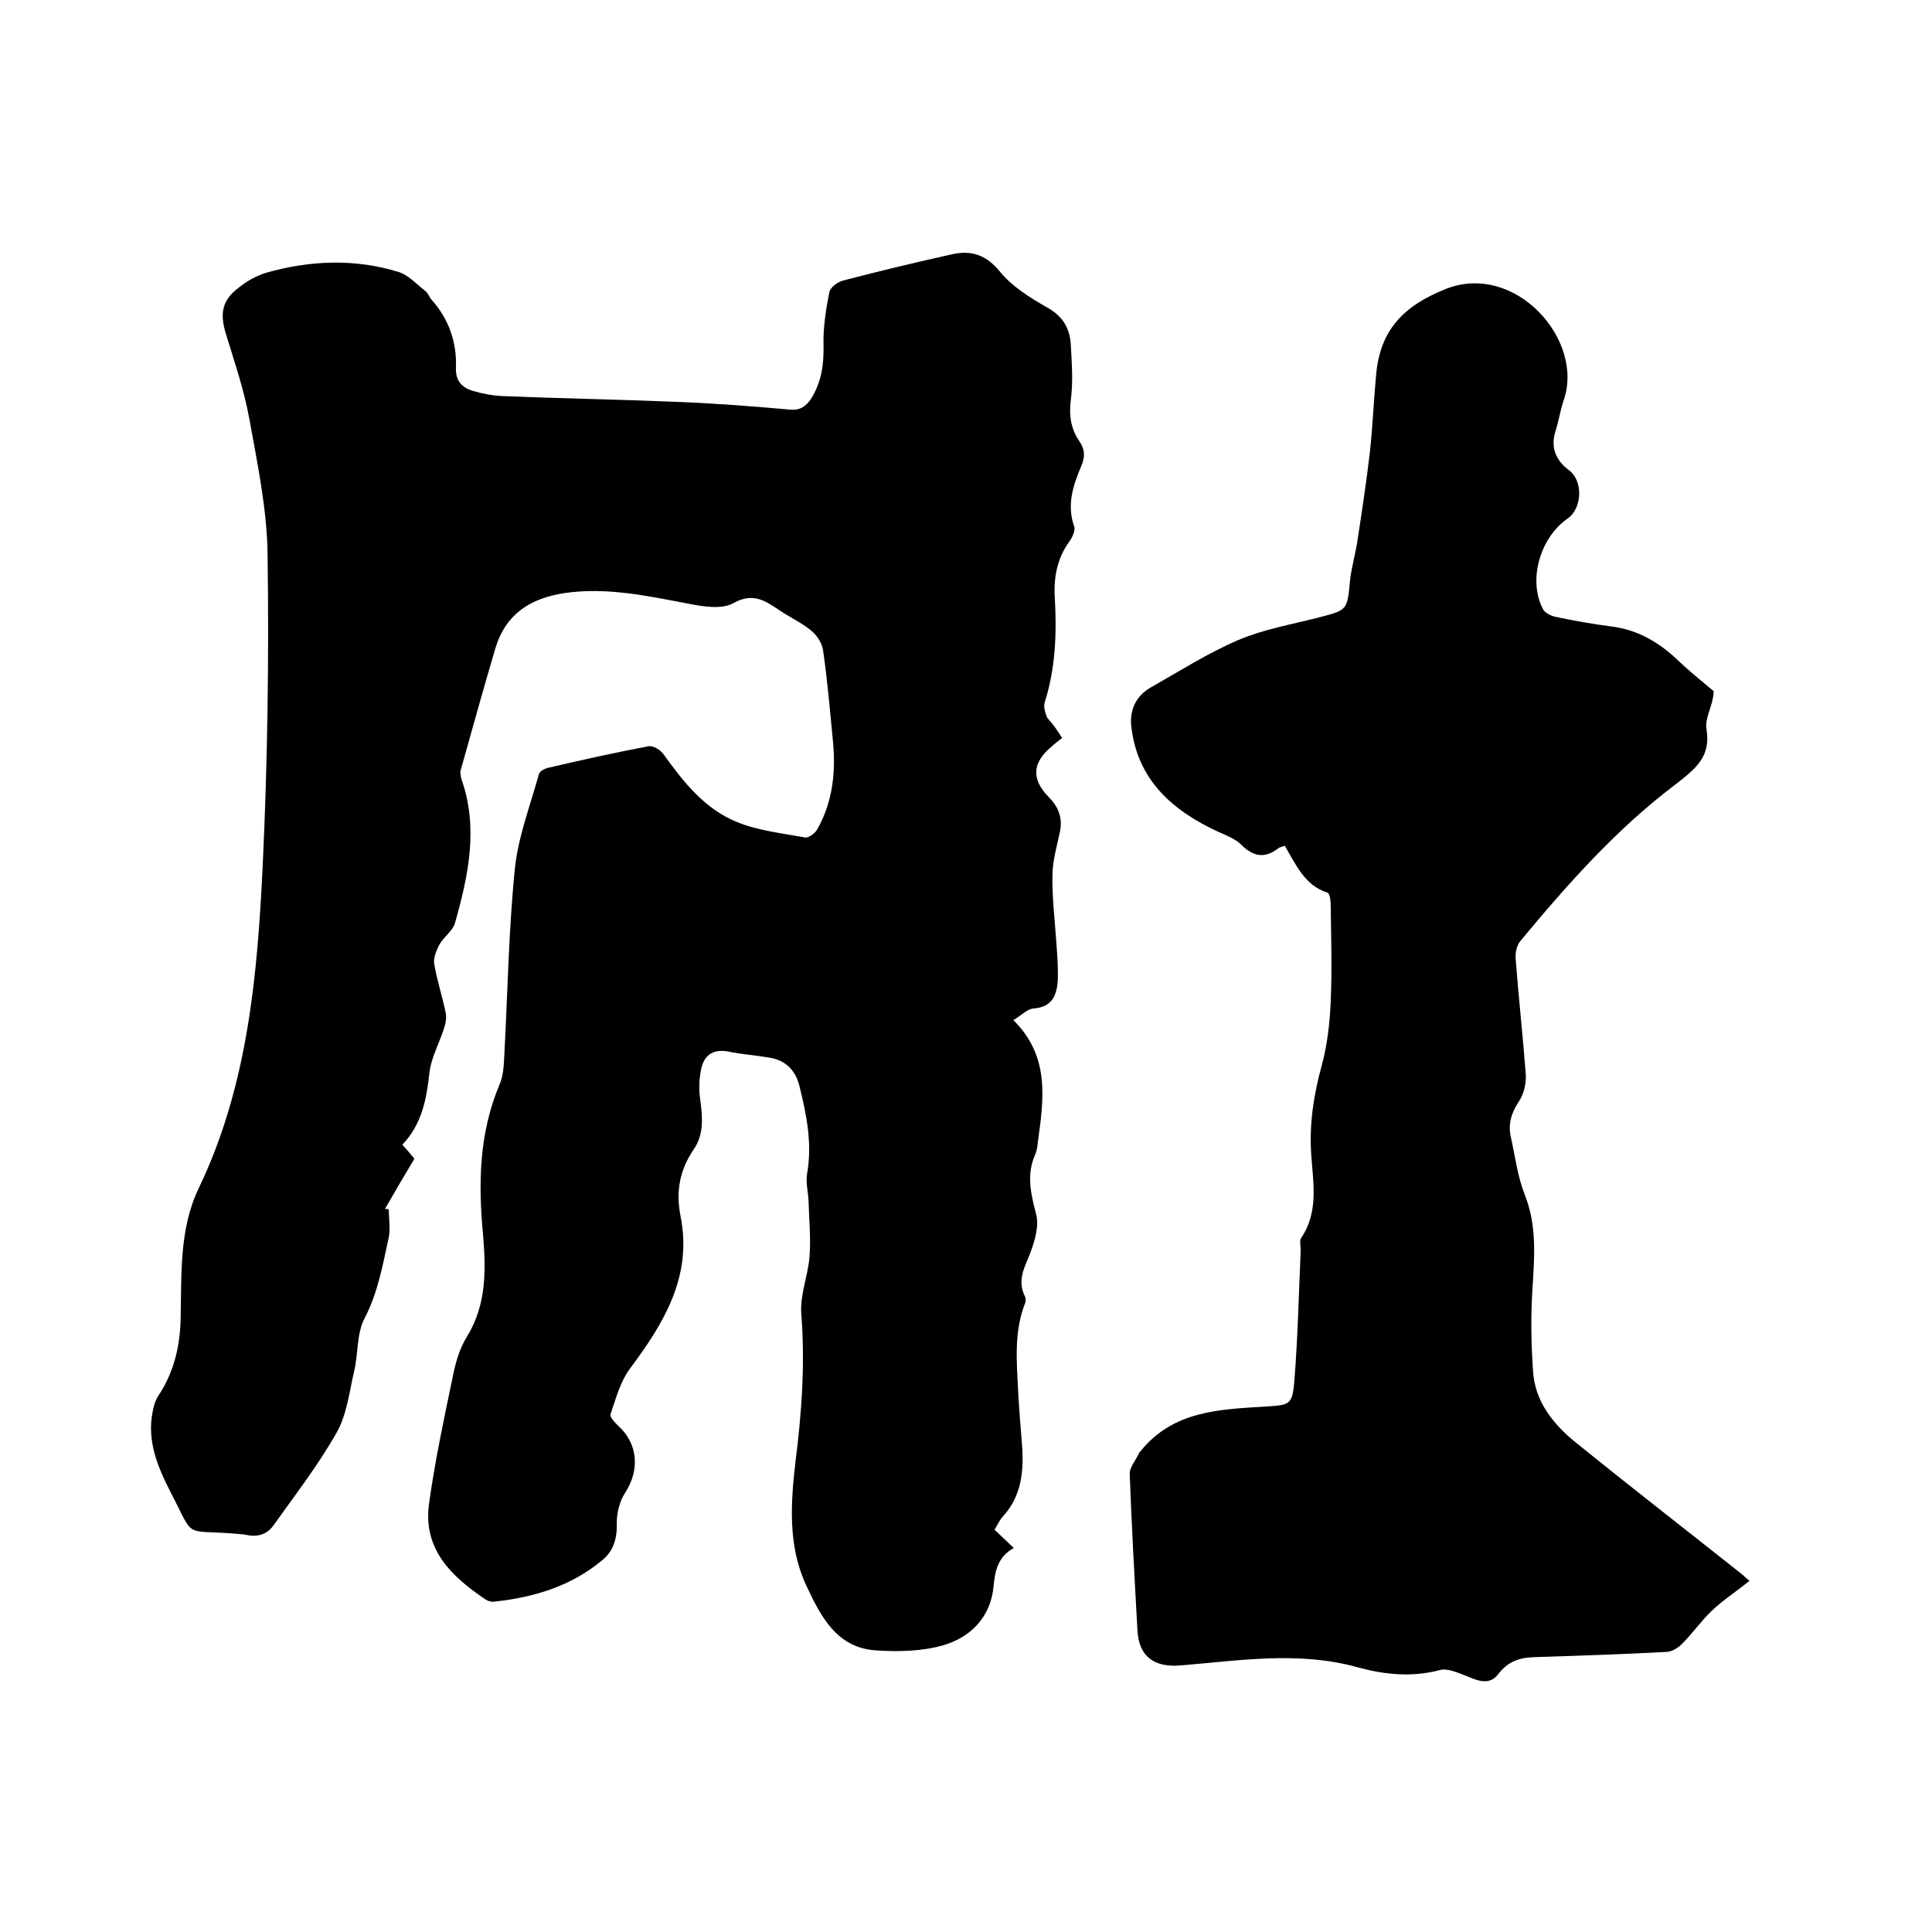
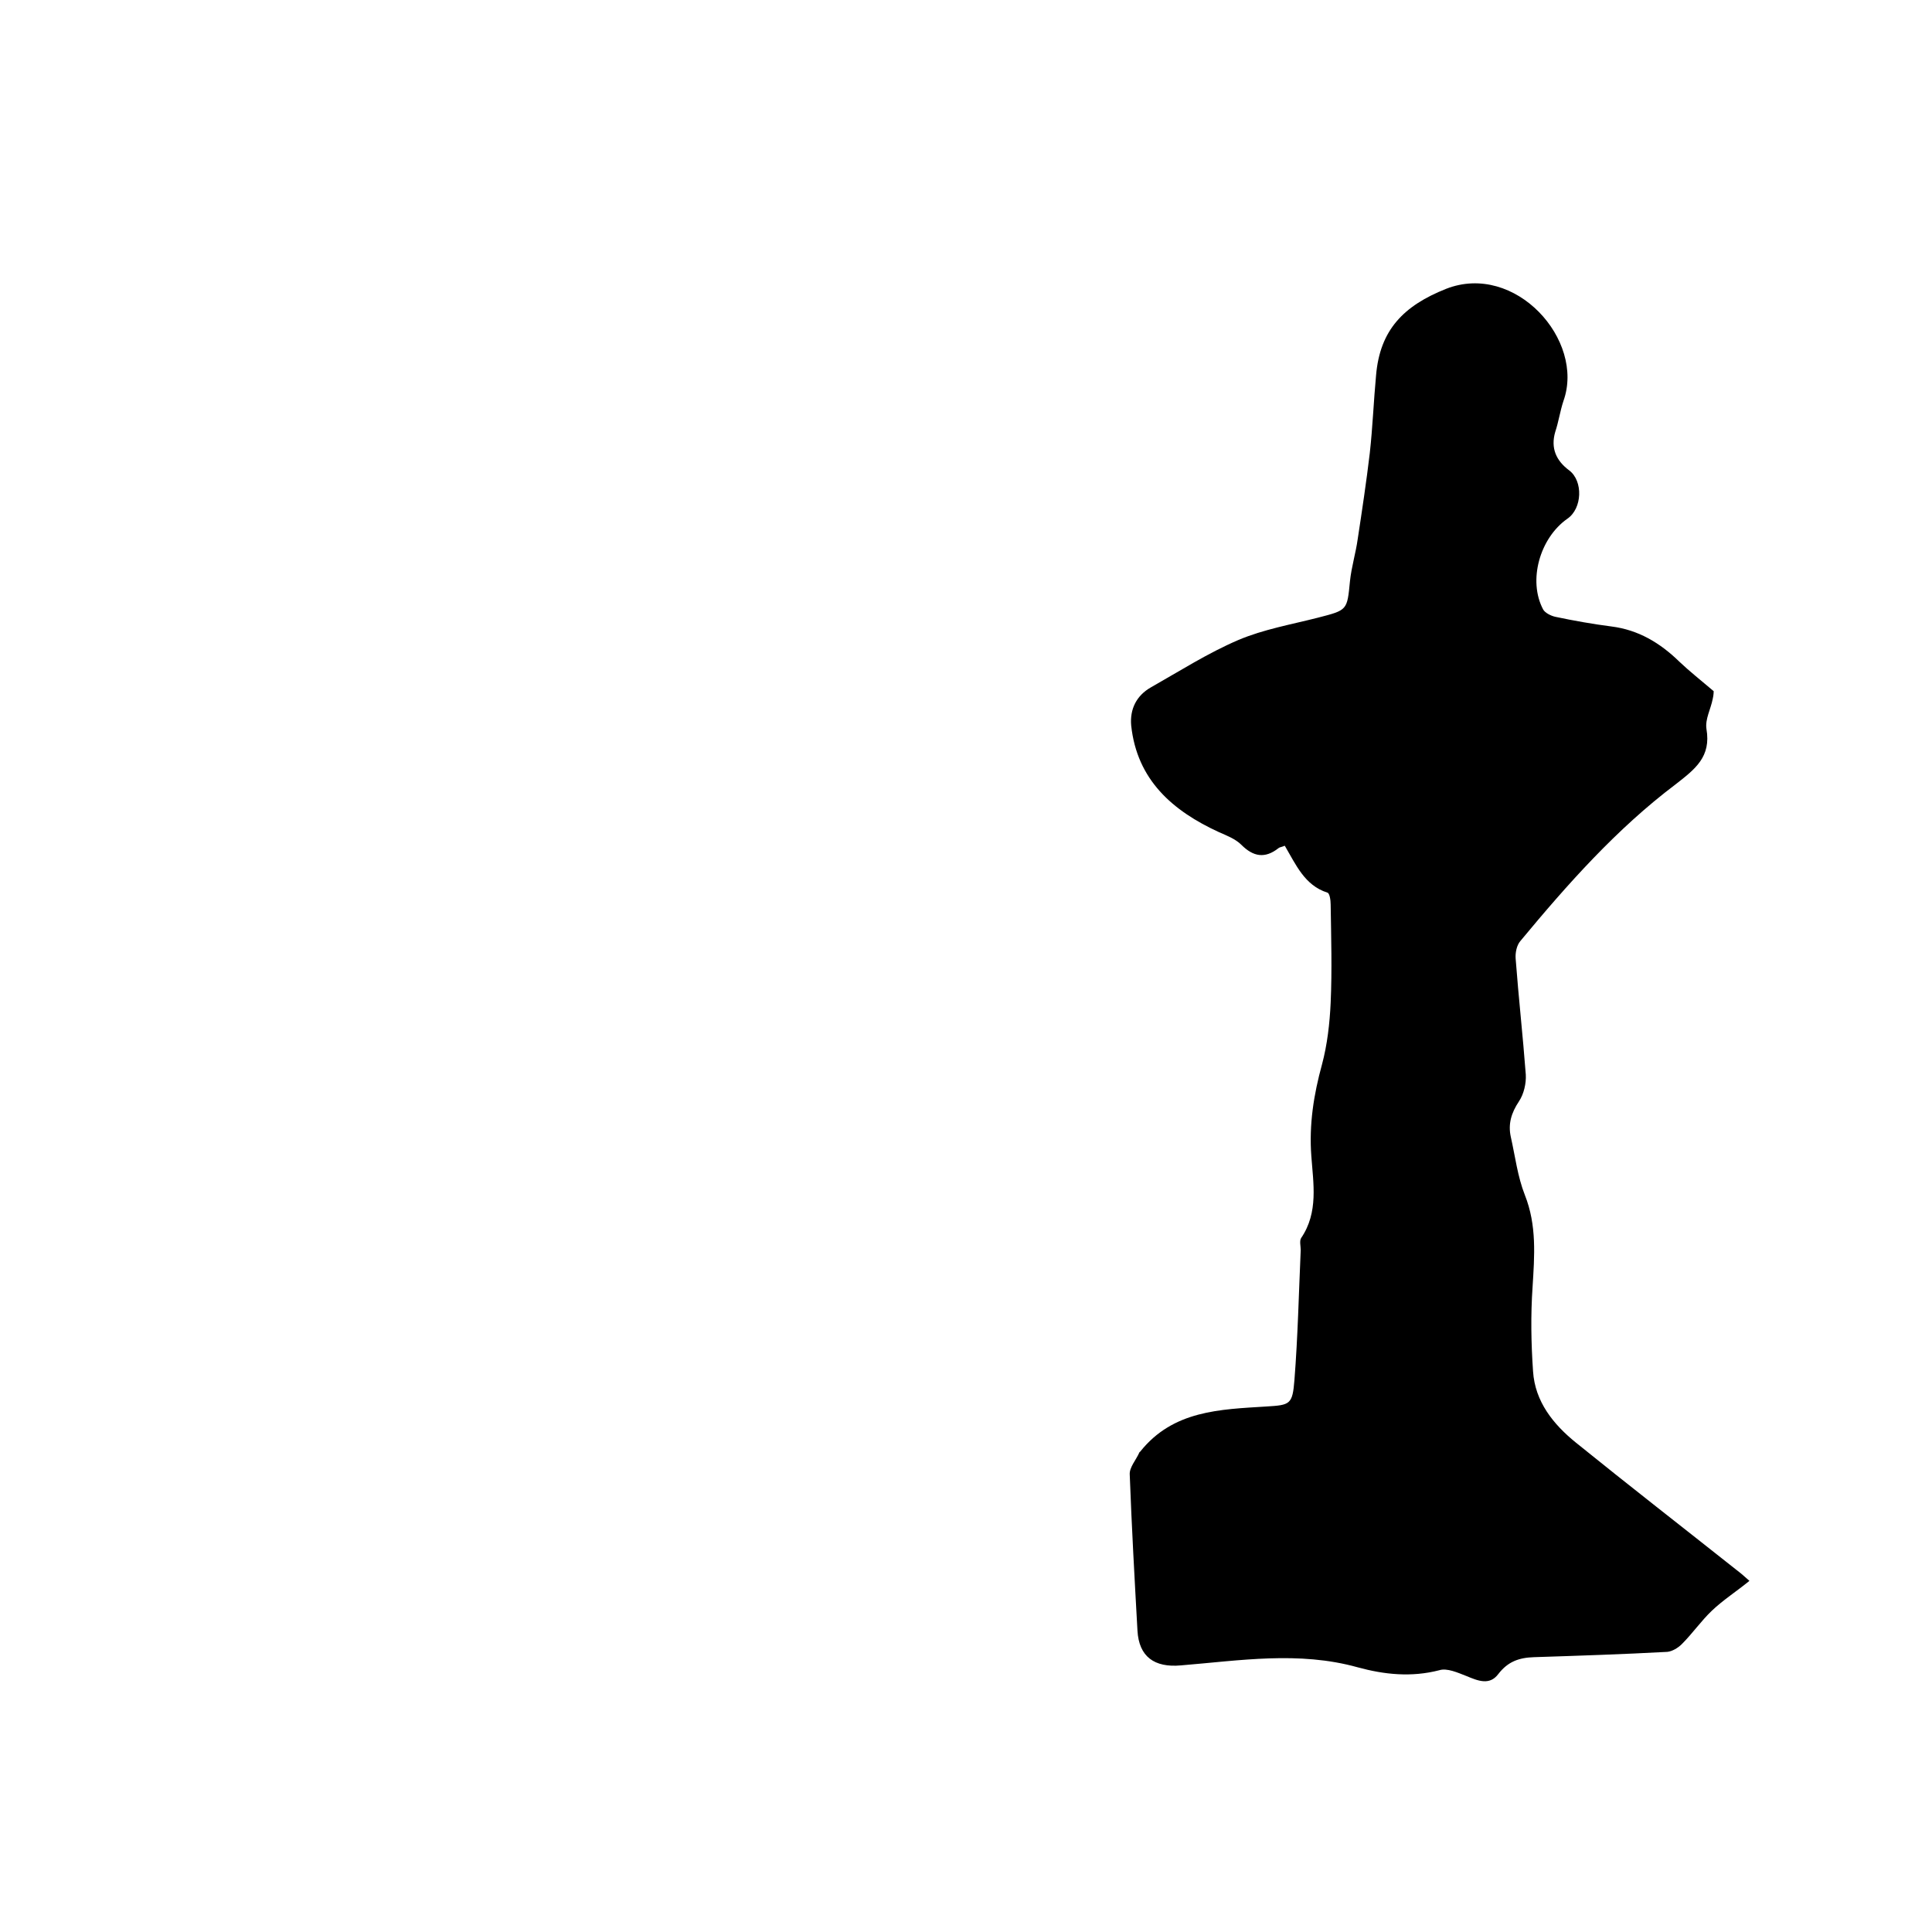
<svg xmlns="http://www.w3.org/2000/svg" enable-background="new 0 0 400 400" viewBox="0 0 400 400">
-   <path d="m219.9 152.8c-.9.7-1.6 1.2-2.2 1.8-4 3.3-4.2 6.7-.6 10.4 1.9 1.9 2.9 4.1 2.4 6.9-.6 3.1-1.6 6.2-1.6 9.3-.1 4.6.5 9.3.8 13.9.2 2.6.4 5.3.3 7.9-.2 3.1-1.2 5.5-5 5.8-1.4.1-2.6 1.5-4.2 2.4 7.6 7.5 6.3 16.3 5.1 25.1-.1.9-.2 1.9-.6 2.8-1.8 4.1-.9 8 .2 12.2.7 2.5-.3 5.8-1.3 8.4-1.2 2.9-2.6 5.5-1 8.7.2.4.2 1.1 0 1.5-2.3 5.9-1.7 12.1-1.4 18.2.2 3.7.5 7.4.8 11.1.4 5.4-.1 10.6-4 14.8-.7.8-1.1 1.8-1.7 2.7 1.3 1.2 2.5 2.4 4 3.8-3.3 1.8-3.9 4.7-4.2 8-.6 6.2-4.6 10.4-10.3 12.1-4.4 1.3-9.4 1.4-14 1.1-8.2-.5-11.5-7.1-14.5-13.5-3.8-8.2-3.2-17-2.2-25.6 1.3-10.2 2-20.3 1.2-30.6-.3-3.9 1.4-7.9 1.7-11.8s-.1-7.8-.2-11.6c-.1-1.9-.6-3.8-.3-5.6 1.1-6.2-.1-12.2-1.6-18.2-.8-3.2-2.8-5.2-6-5.8-2.9-.5-5.9-.7-8.8-1.3-3.3-.6-5.1 1-5.6 4-.4 2-.4 4.2-.1 6.2.5 3.6.7 7.1-1.4 10.1-2.9 4.3-3.7 8.7-2.7 13.8 2.5 12.5-3.5 22.2-10.5 31.6-2 2.7-2.9 6.2-4 9.4-.2.6.9 1.7 1.6 2.4 4.1 3.7 4.5 9.2 1.4 13.9-1.1 1.7-1.7 4.1-1.7 6.1.1 3.2-.6 5.9-3.1 7.9-6.4 5.3-14 7.6-22.2 8.5-.6.1-1.3-.1-1.8-.4-7-4.7-13-10.3-11.8-19.7 1.2-8.7 3-17.2 4.8-25.8.6-3.1 1.4-6.3 3.1-9 4.1-6.7 3.9-13.9 3.3-21.2-1-10.6-.8-20.9 3.4-30.9.8-1.8.9-3.9 1-5.9.7-13 .9-26 2.2-38.9.7-6.6 3.2-13.1 5-19.6.2-.6 1.4-1.2 2.2-1.3 6.8-1.6 13.6-3.1 20.5-4.4.9-.2 2.5.8 3.1 1.7 4.1 5.7 8.5 11.3 15.2 14 4.4 1.8 9.3 2.3 14.1 3.2.7.1 2.1-.9 2.5-1.7 3.3-5.8 3.9-12.2 3.2-18.8-.6-6.1-1.1-12.2-2-18.3-.2-1.4-1.2-3-2.4-4-1.9-1.6-4.3-2.7-6.4-4.1-3-2-5.6-4-9.8-1.6-2.4 1.3-6.2.7-9.2.1-8.5-1.6-17-3.5-25.8-2.2-7.1 1.1-12.1 4.4-14.2 11.3-2.5 8.4-4.8 16.8-7.2 25.3-.2.5 0 1.2.1 1.8 3.6 10.1 1.5 20-1.3 29.9-.5 1.7-2.4 2.9-3.3 4.6-.6 1.2-1.2 2.7-1 3.9.6 3.4 1.7 6.8 2.4 10.2.2 1.1-.1 2.4-.5 3.5-1 3-2.6 5.9-2.9 8.9-.6 5.5-1.6 10.6-5.6 14.8.9 1 1.7 1.9 2.5 2.9-2.1 3.5-4.1 6.9-6.1 10.4.3 0 .6 0 .8.1 0 2.1.4 4.2-.1 6.2-1.2 5.5-2.2 11.1-4.9 16.3-1.7 3.2-1.3 7.4-2.2 11.1-1 4.3-1.5 8.9-3.6 12.6-3.8 6.7-8.5 12.8-13 19.1-1.3 1.9-3.2 2.6-5.6 2.1-.9-.2-1.9-.2-2.8-.3-10.5-.8-7.9 1.2-13.1-8.8-2.6-5.1-4.8-10.4-3.6-16.4.2-1.2.6-2.5 1.3-3.5 3.2-4.9 4.4-10.3 4.5-15.9.2-9.1-.3-18.4 3.7-26.8 10.2-21.2 12.2-44.1 13.3-67.1 1-21.3 1.3-42.7 1-64.1-.1-9.4-2.1-18.9-3.8-28.3-1.1-6-3.1-11.8-4.9-17.7-1.2-4.1-.7-6.8 2.8-9.4 1.6-1.3 3.6-2.4 5.5-3 9.1-2.6 18.4-3 27.5-.2 2 .6 3.7 2.5 5.5 3.9.6.4.8 1.2 1.3 1.8 3.6 4 5.3 8.8 5.1 14.2-.1 2.6 1.2 4 3.4 4.7 2 .6 4.1 1 6.2 1.1 12 .5 24.1.7 36.1 1.2 7.8.3 15.6.9 23.4 1.6 2.1.2 3.3-.6 4.4-2.2 2.2-3.5 2.7-7.2 2.6-11.2-.1-3.6.5-7.3 1.2-10.9.2-1 1.7-2.1 2.8-2.4 7.6-2 15.2-3.8 22.8-5.5 3.9-.8 6.9.2 9.7 3.6 2.5 3.1 6.2 5.4 9.7 7.4 3.3 1.8 4.8 4.3 5 7.8.2 3.8.5 7.6 0 11.4-.4 3.2 0 6 1.8 8.6 1.1 1.6 1.2 3.1.4 5-1.7 4-3.1 8.1-1.5 12.6.3.8-.4 2.3-1 3.1-2.6 3.6-3.3 7.6-3 12 .4 7.2.1 14.4-2.1 21.3-.3.9.1 2.2.5 3.2 1.2 1.3 2.1 2.6 3.1 4.2z" />
  <path d="m266 175.1c-.7.3-1.1.3-1.3.5-2.8 2.2-5.2 1.8-7.7-.7-1.2-1.2-3-1.9-4.6-2.6-9.6-4.4-17-10.8-18.2-22.1-.3-3.4 1.1-6.2 4.1-7.9 6-3.4 11.8-7.1 18.1-9.8 5.2-2.2 10.9-3.2 16.4-4.6 6.2-1.6 6.1-1.5 6.7-7.6.3-2.9 1.2-5.8 1.6-8.7.9-5.9 1.8-11.9 2.5-17.8.6-5.4.8-10.8 1.3-16.1.8-9.4 5.7-14.4 14.5-17.9 14.3-5.6 28.8 10.6 24.3 23.2-.7 2.1-1 4.3-1.7 6.4-1 3.4.2 6 2.9 8 2.9 2.2 2.7 7.9-.4 10-5.7 4-8.2 12.8-5 18.8.4.7 1.6 1.3 2.5 1.5 3.8.8 7.7 1.5 11.6 2 5.6.7 10.1 3.4 14.1 7.3 2.1 2 4.4 3.8 7.1 6.1 0 0 0 .8-.2 1.6-.4 2.1-1.6 4.2-1.3 6.2 1 5.8-2.3 8.3-6.4 11.5-12.2 9.2-22.4 20.7-32.1 32.4-.8.9-1.1 2.5-1 3.7.6 8 1.5 16 2.1 24 .1 1.8-.4 4-1.4 5.5-1.6 2.4-2.3 4.7-1.7 7.4.9 4 1.4 8.2 2.9 12 2.5 6.3 2 12.6 1.6 19.1-.4 5.8-.3 11.6.1 17.4.4 6.3 4.2 11 8.9 14.8 11 8.9 22.2 17.6 33.3 26.4.8.6 1.6 1.3 2.6 2.2-2.7 2.2-5.5 4-7.8 6.2-2.2 2.1-4 4.7-6.2 6.9-.8.8-2 1.5-3 1.6-9.2.5-18.4.8-27.6 1.1-3.1.1-5.4.9-7.4 3.5-1.8 2.4-4.2 1.4-6.6.4-1.8-.7-4-1.7-5.6-1.2-5.8 1.5-11.4.9-16.9-.6-12.2-3.4-24.4-1.4-36.6-.4-5.5.5-8.7-1.8-9-7.2-.6-10.8-1.2-21.5-1.6-32.3-.1-1.5 1.3-3 2-4.6 0-.1.2-.1.2-.2 6.8-8.5 16.5-8.7 26.1-9.3 4.9-.3 5.4-.4 5.8-5.5.7-8.9.9-17.9 1.3-26.9 0-.8-.3-1.9.1-2.5 3.6-5.3 2.5-11.3 2.1-16.9-.5-6.6.5-12.8 2.2-19 1.1-4.1 1.6-8.5 1.8-12.8.3-6.8.1-13.5 0-20.3 0-.9-.2-2.4-.7-2.5-4.7-1.5-6.5-5.8-8.8-9.7z" />
</svg>